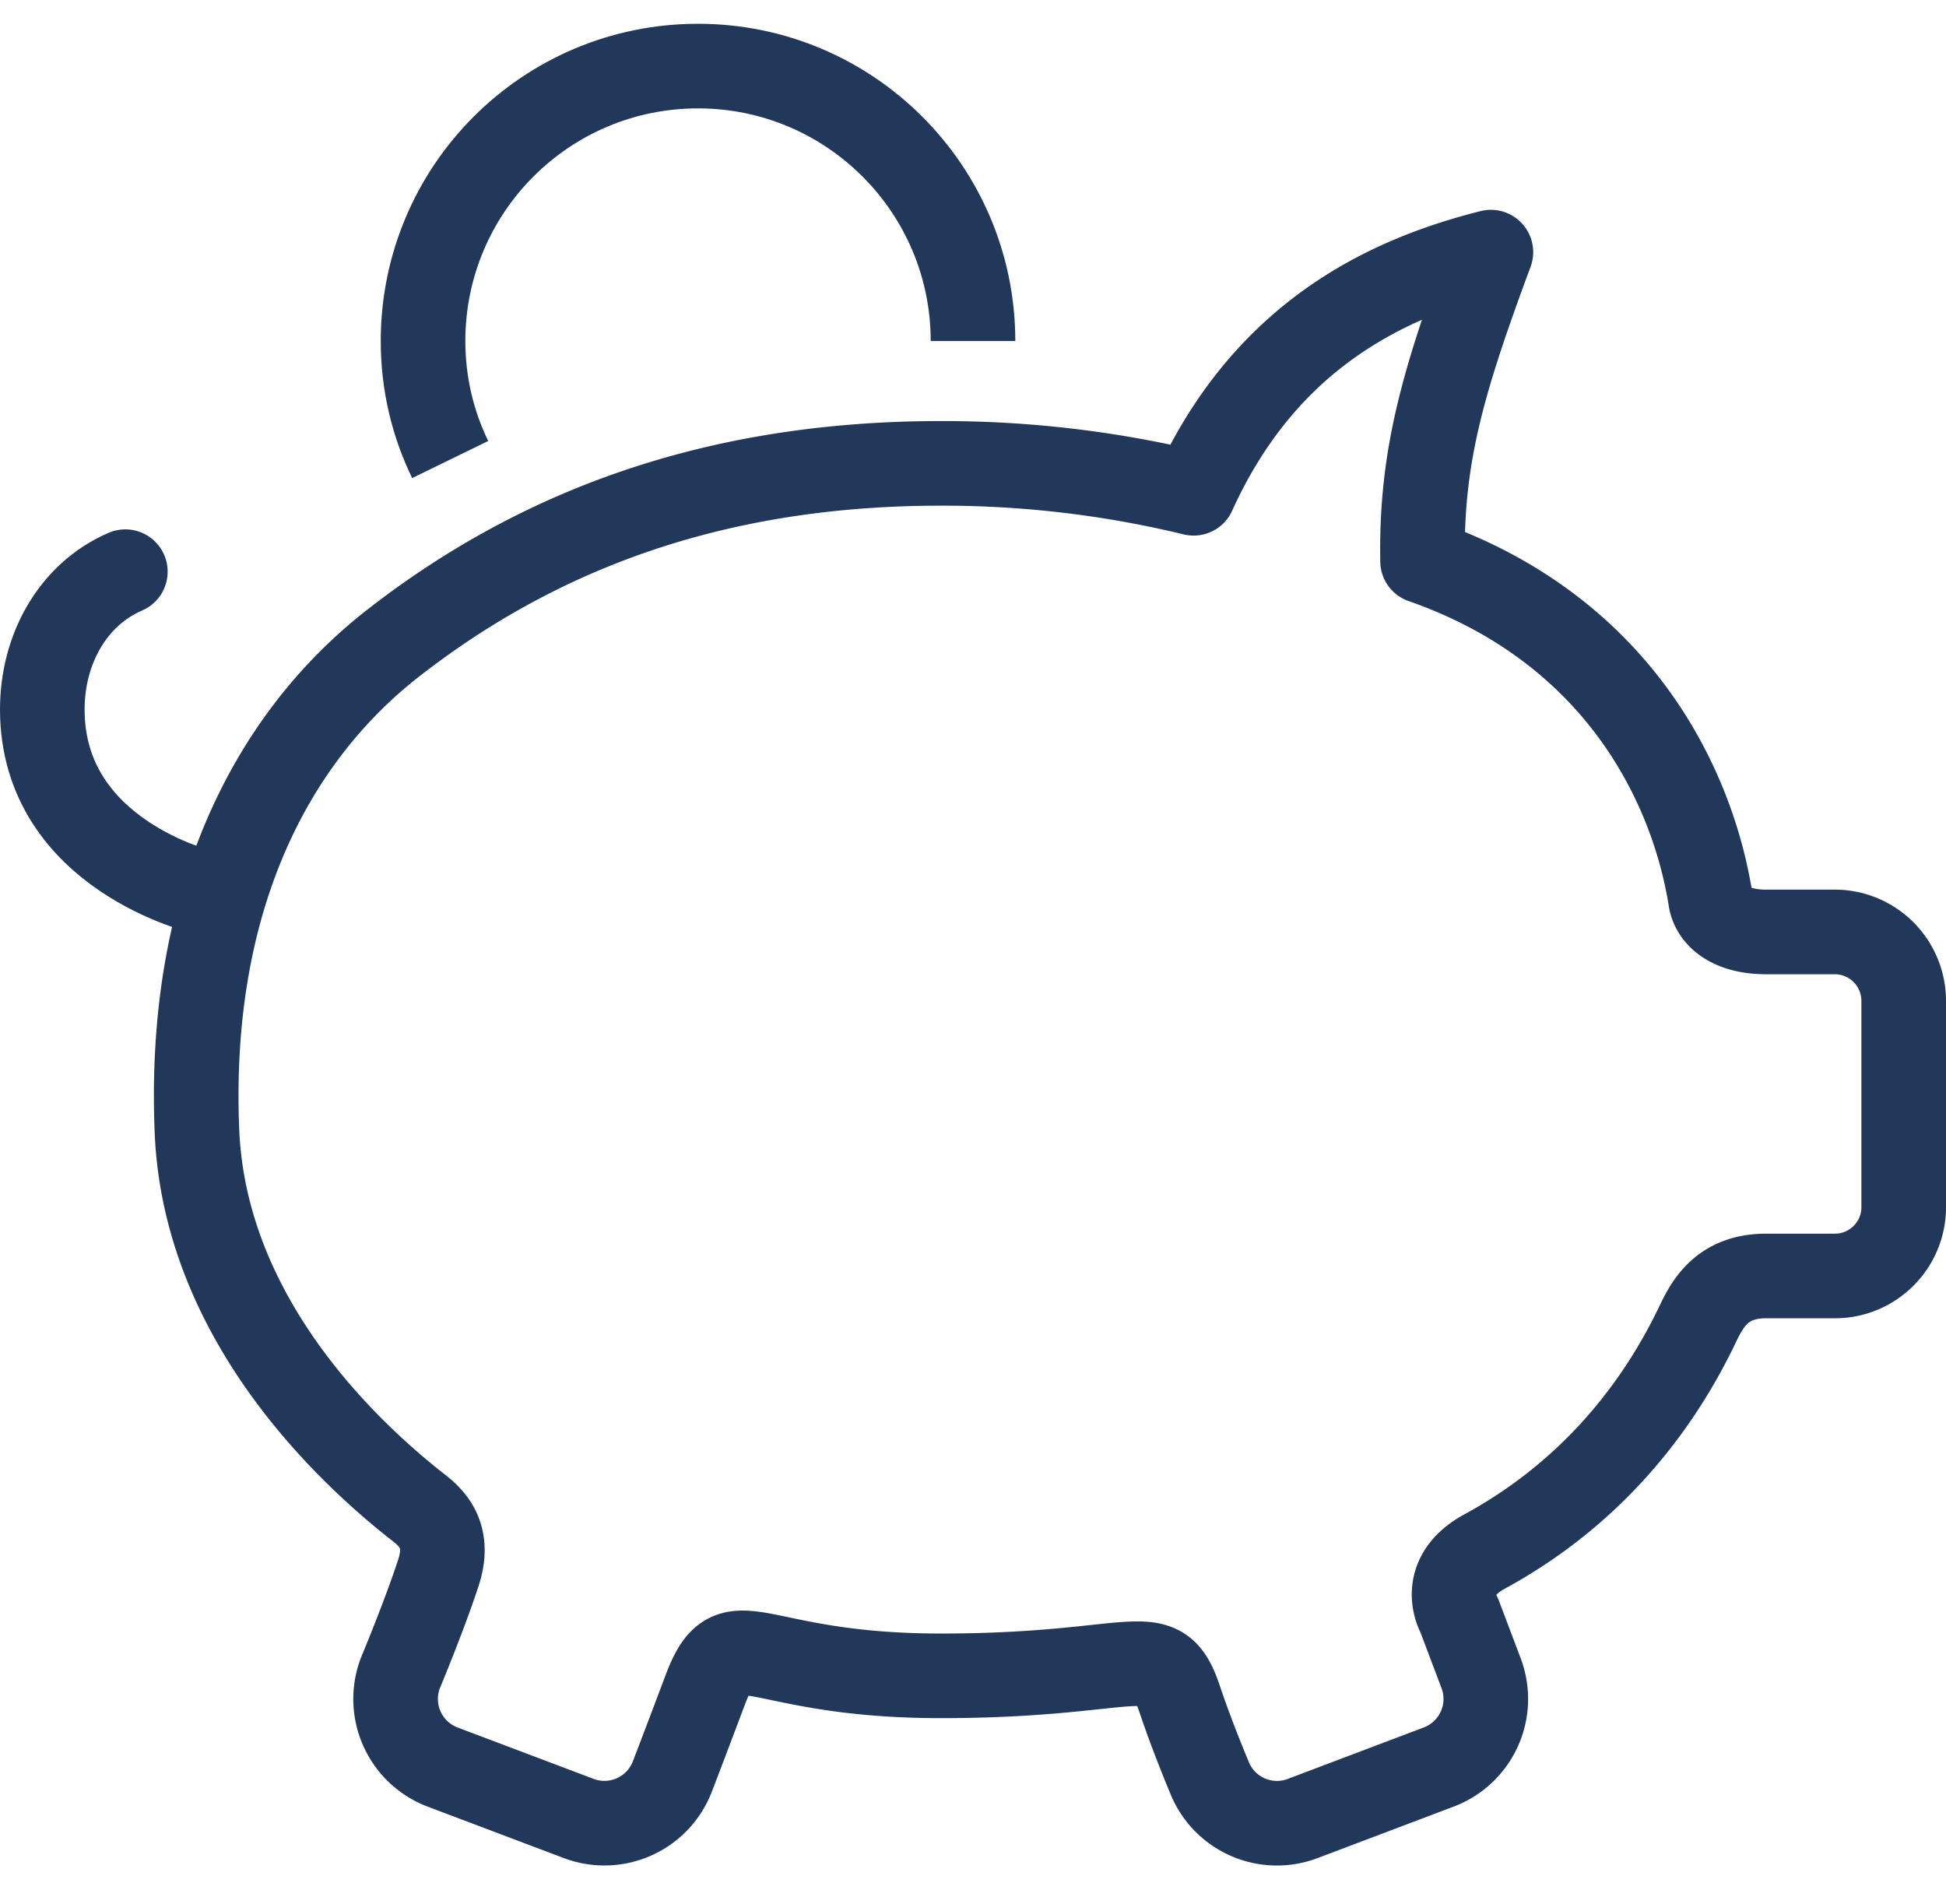
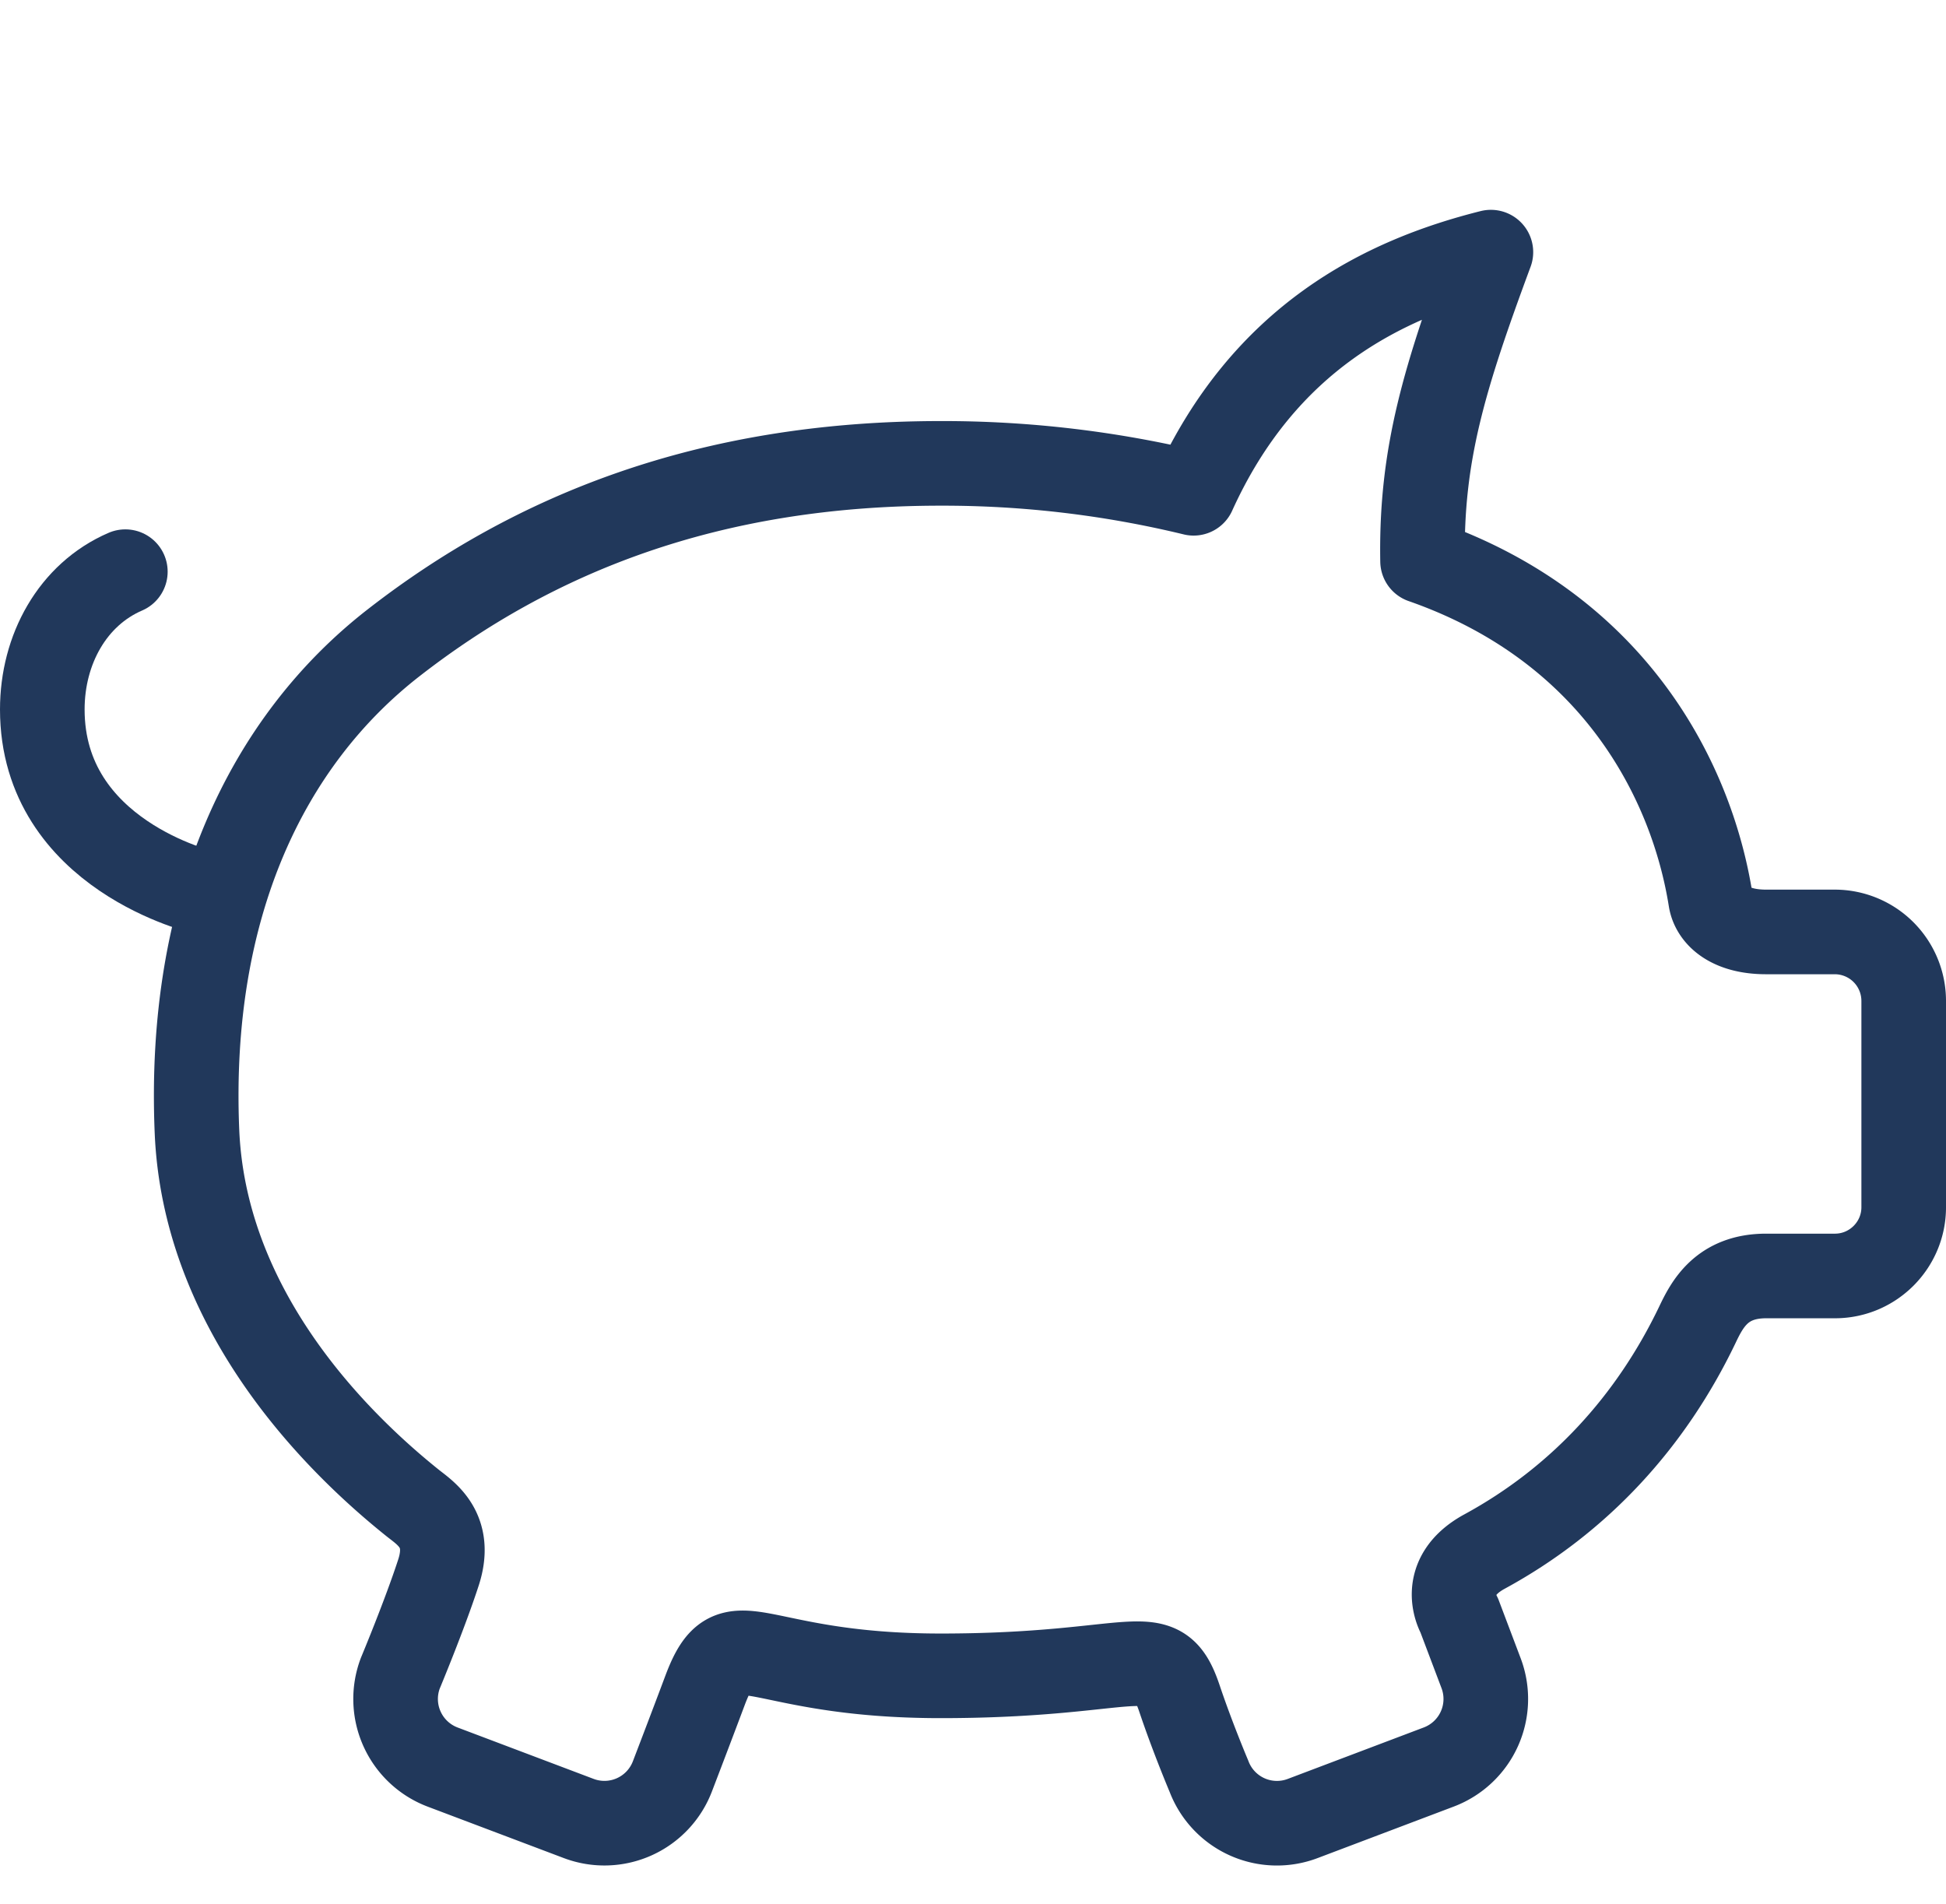
<svg xmlns="http://www.w3.org/2000/svg" width="46" height="45" viewBox="0 0 46 45">
  <g>
    <g>
      <g />
      <g>
        <g>
-           <path fill="none" stroke="#21385b" stroke-linejoin="round" stroke-miterlimit="20" stroke-width="2" d="M23 8.062c0-3.59-2.913-6.5-6.5-6.5-3.593 0-6.5 2.91-6.5 6.5 0 1.007.23 1.955.642 2.8" />
-         </g>
+           </g>
      </g>
      <g>
        <path fill="none" stroke="#21385b" stroke-linecap="round" stroke-linejoin="round" stroke-miterlimit="20" stroke-width="2" d="M43.375 22.029h-1.627c-.848 0-1.25-.377-1.312-.762-.443-2.789-2.255-6.413-6.809-8.003-.044-2.523.519-4.343 1.615-7.304-2.547.639-5.361 2.026-7.027 5.7a25.17 25.17 0 0 0-5.978-.707c-5.485 0-9.622 1.664-12.934 4.242-2.991 2.329-4.87 6.229-4.647 11.549.168 4.013 2.963 7.075 5.107 8.79.309.244.925.635.603 1.632-.323.995-.903 2.384-.903 2.384a1.721 1.721 0 0 0 .996 2.218l3.218 1.216a1.72 1.72 0 0 0 2.218-.996s.428-1.115.776-2.045c.661-1.748 1.065-.33 5.566-.33 4.677 0 5.149-.912 5.638.52.313.935.703 1.855.703 1.855a1.718 1.718 0 0 0 2.219.996l3.214-1.216a1.72 1.72 0 0 0 .999-2.218l-.516-1.365v0s-.525-.9.6-1.511c2.242-1.22 3.932-3.071 5.028-5.357.233-.49.577-1.156 1.626-1.156h1.627c.896 0 1.625-.729 1.625-1.624v-4.879a1.63 1.63 0 0 0-1.625-1.629z" />
      </g>
      <g>
        <path fill="#21385b" d="M34.48 24.922a1.914 1.914 0 1 1 0 0z" />
      </g>
      <g>
        <path fill="none" stroke="#21385b" stroke-linecap="round" stroke-linejoin="round" stroke-miterlimit="20" stroke-width="2" d="M4.826 21.096v0S1 20.22 1 16.769c0-1.415.714-2.717 1.963-3.256" />
      </g>
    </g>
  </g>
</svg>